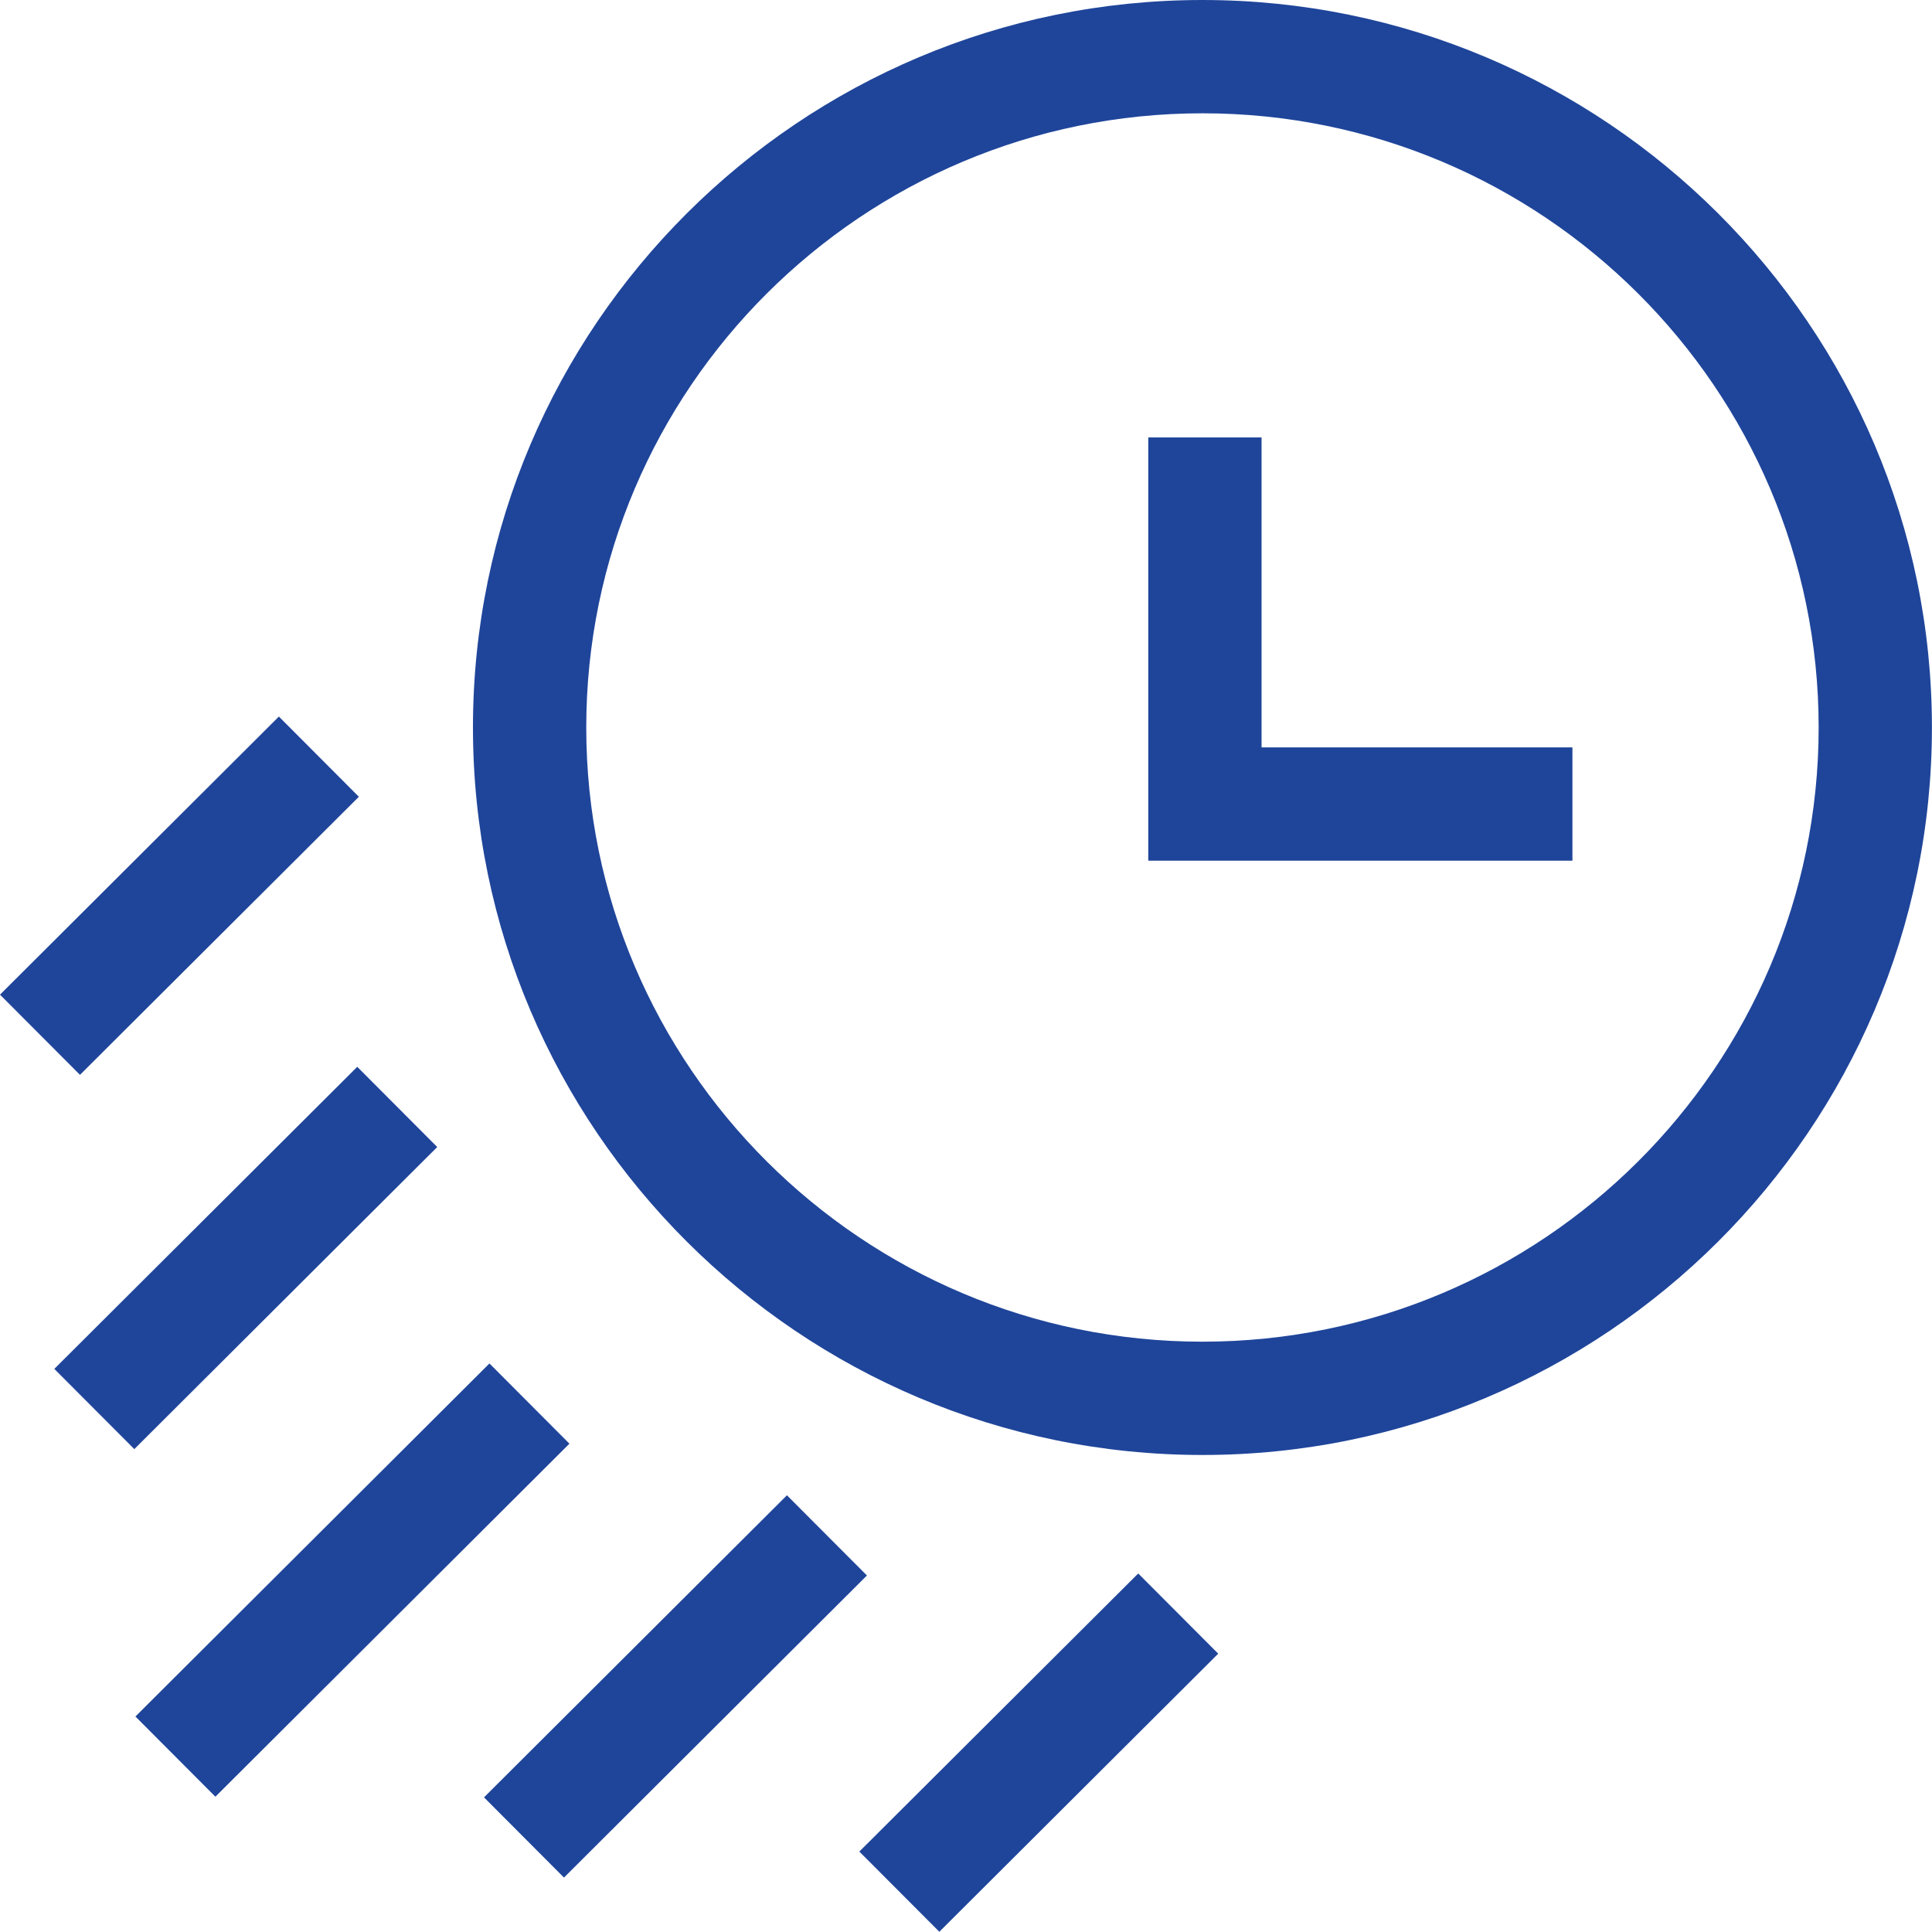
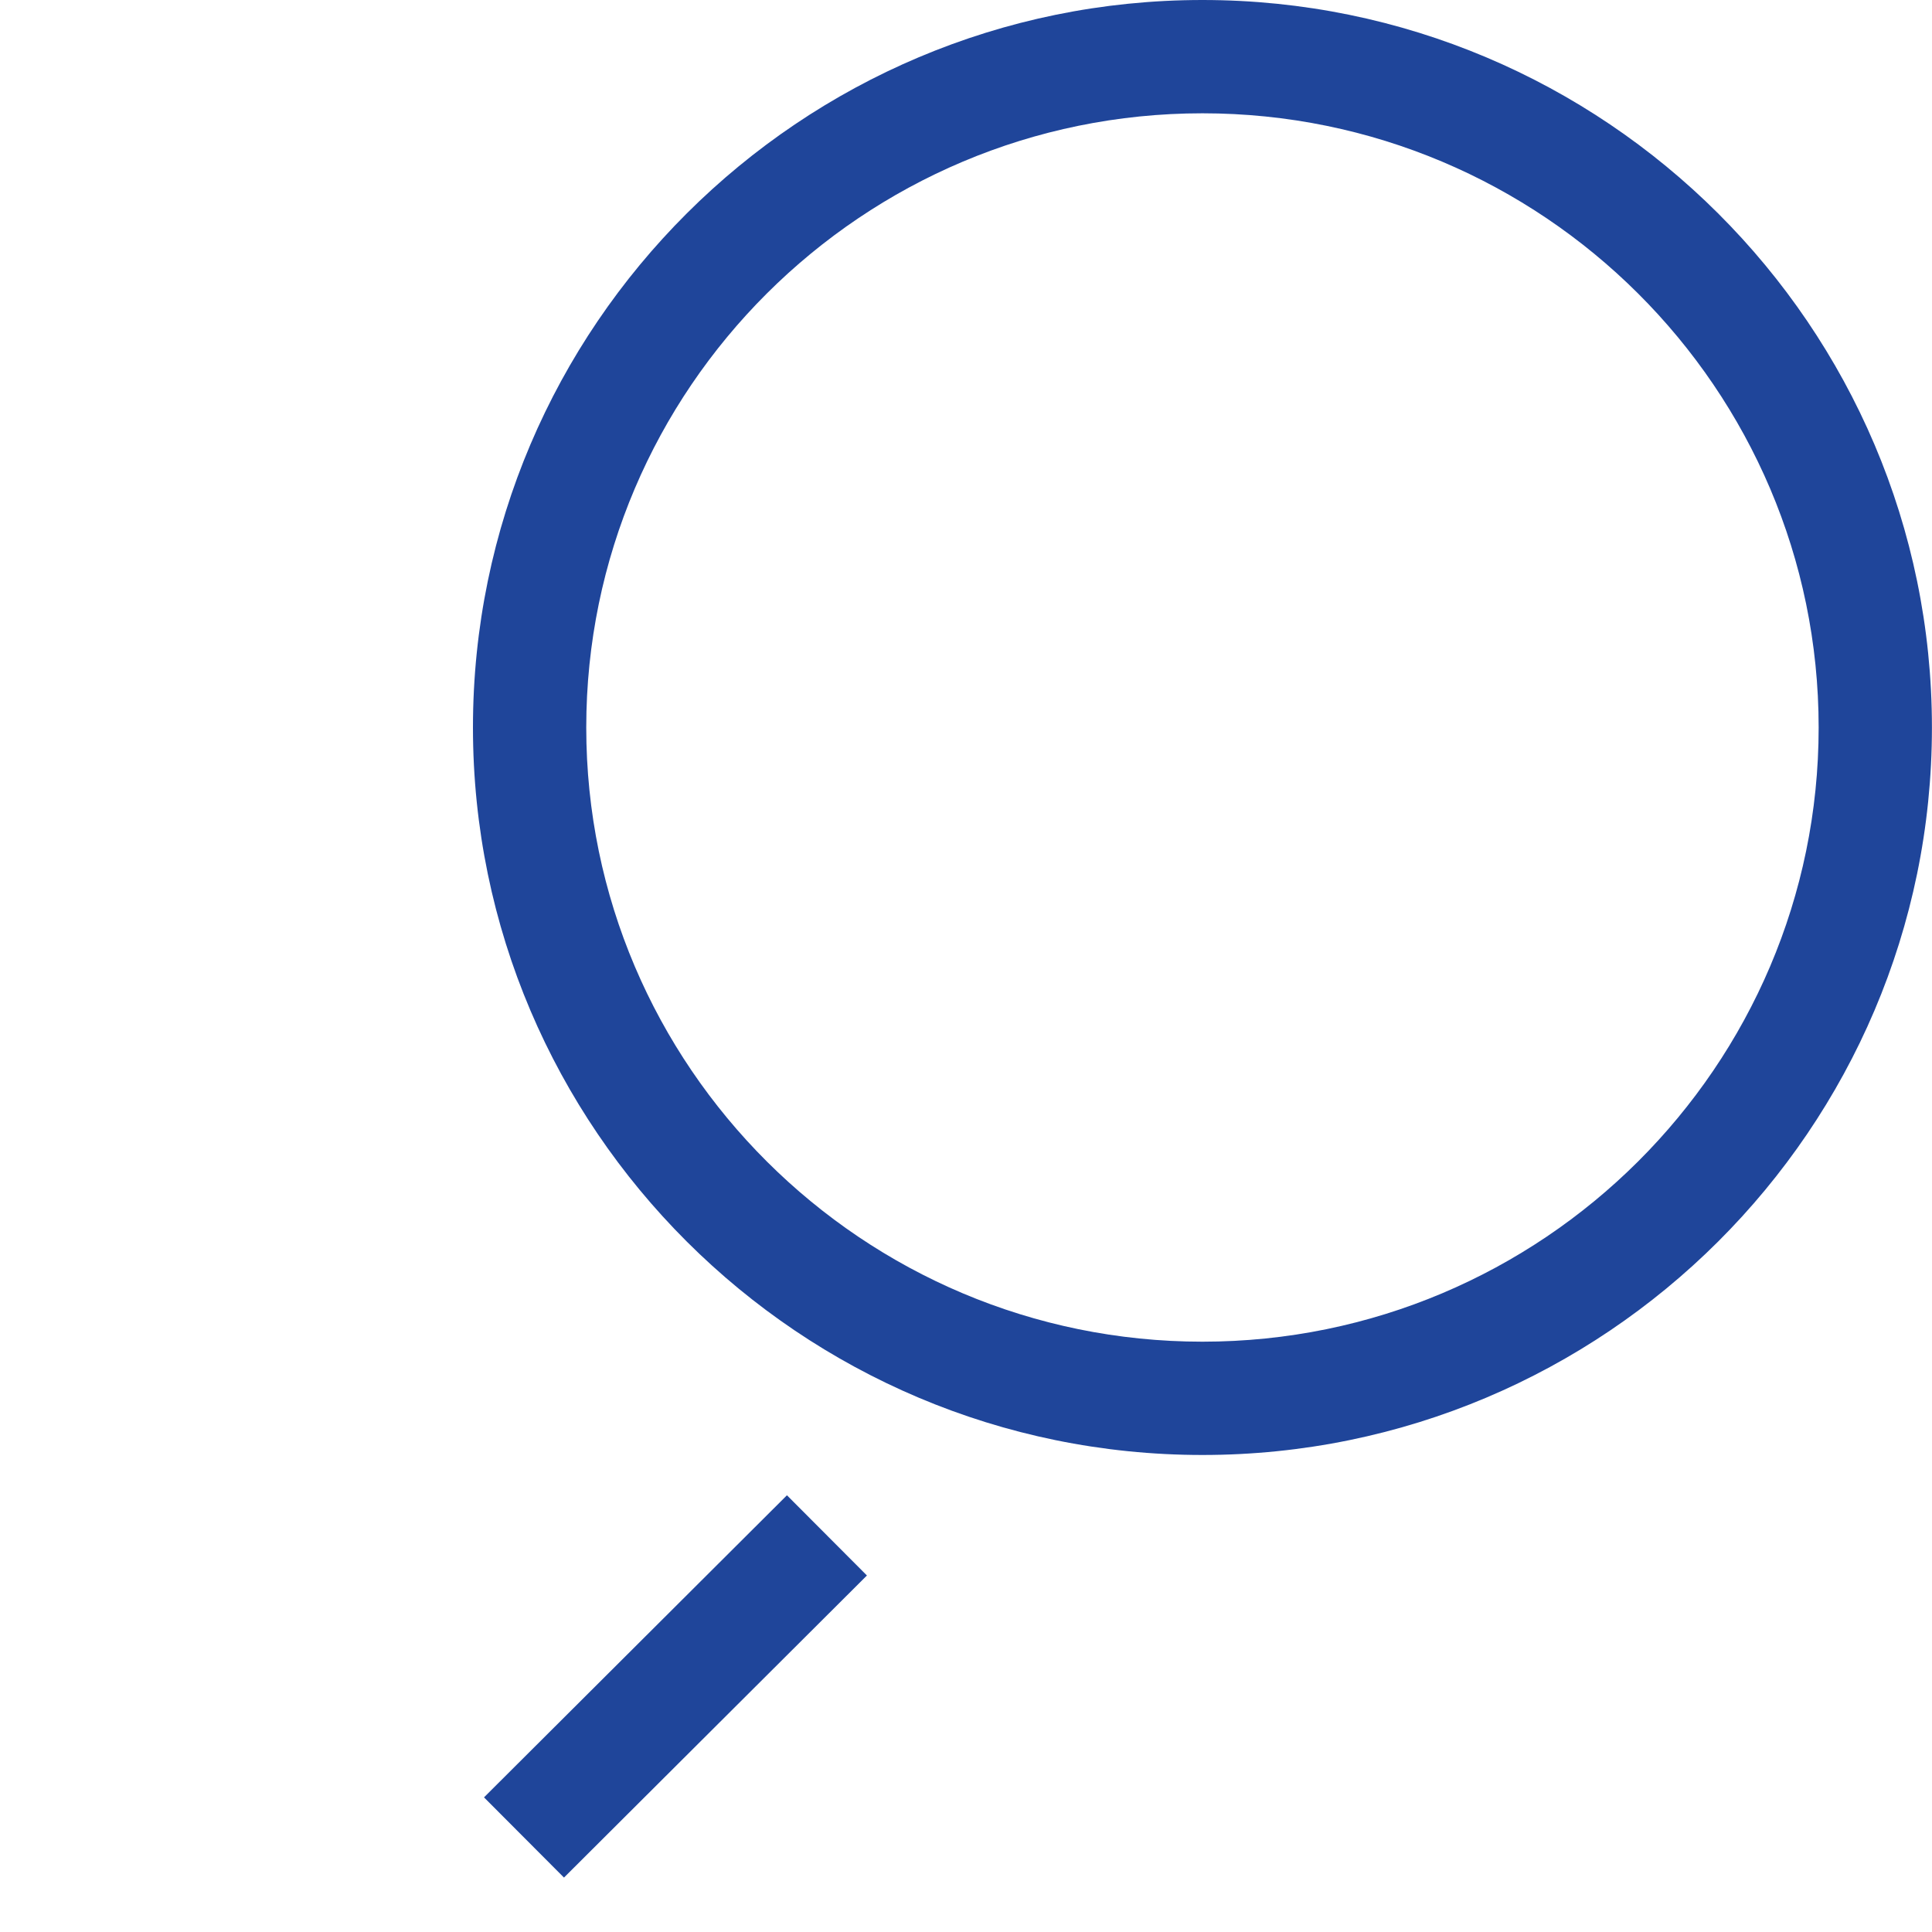
<svg xmlns="http://www.w3.org/2000/svg" width="106" height="106" viewBox="0 0 106 106" fill="none">
  <path d="M65.973 0C43.904 0 25.949 17.905 25.949 39.914C25.949 61.923 43.904 79.828 65.973 79.828C88.042 79.828 105.996 61.923 105.996 39.914C105.996 17.905 88.041 0 65.973 0ZM65.973 73.612C47.331 73.612 32.165 58.496 32.165 39.914C32.165 21.332 47.331 6.216 65.973 6.216C84.615 6.216 99.781 21.333 99.781 39.914C99.781 58.495 84.614 73.612 65.973 73.612Z" fill="#1F459A" />
-   <path d="M69.216 24H63V47.222H86.272V41.006H69.216V24Z" fill="#1F459A" />
-   <path d="M2.98 75.105L19.601 58.531L23.989 62.932L7.369 79.506L2.98 75.105Z" fill="#1F459A" />
-   <path d="M0 54.572L15.301 39.314L19.689 43.715L4.388 58.972L0 54.572Z" fill="#1F459A" />
-   <path d="M47.148 101.587L62.45 86.329L66.838 90.729L51.537 105.987L47.148 101.587Z" fill="#1F459A" />
-   <path d="M7.43 94.177L26.854 74.807L31.242 79.208L11.818 98.577L7.43 94.177Z" fill="#1F459A" />
  <path d="M26.555 98.613L43.176 82.039L47.564 86.44L30.943 103.014L26.555 98.613Z" fill="#1F459A" />
</svg>